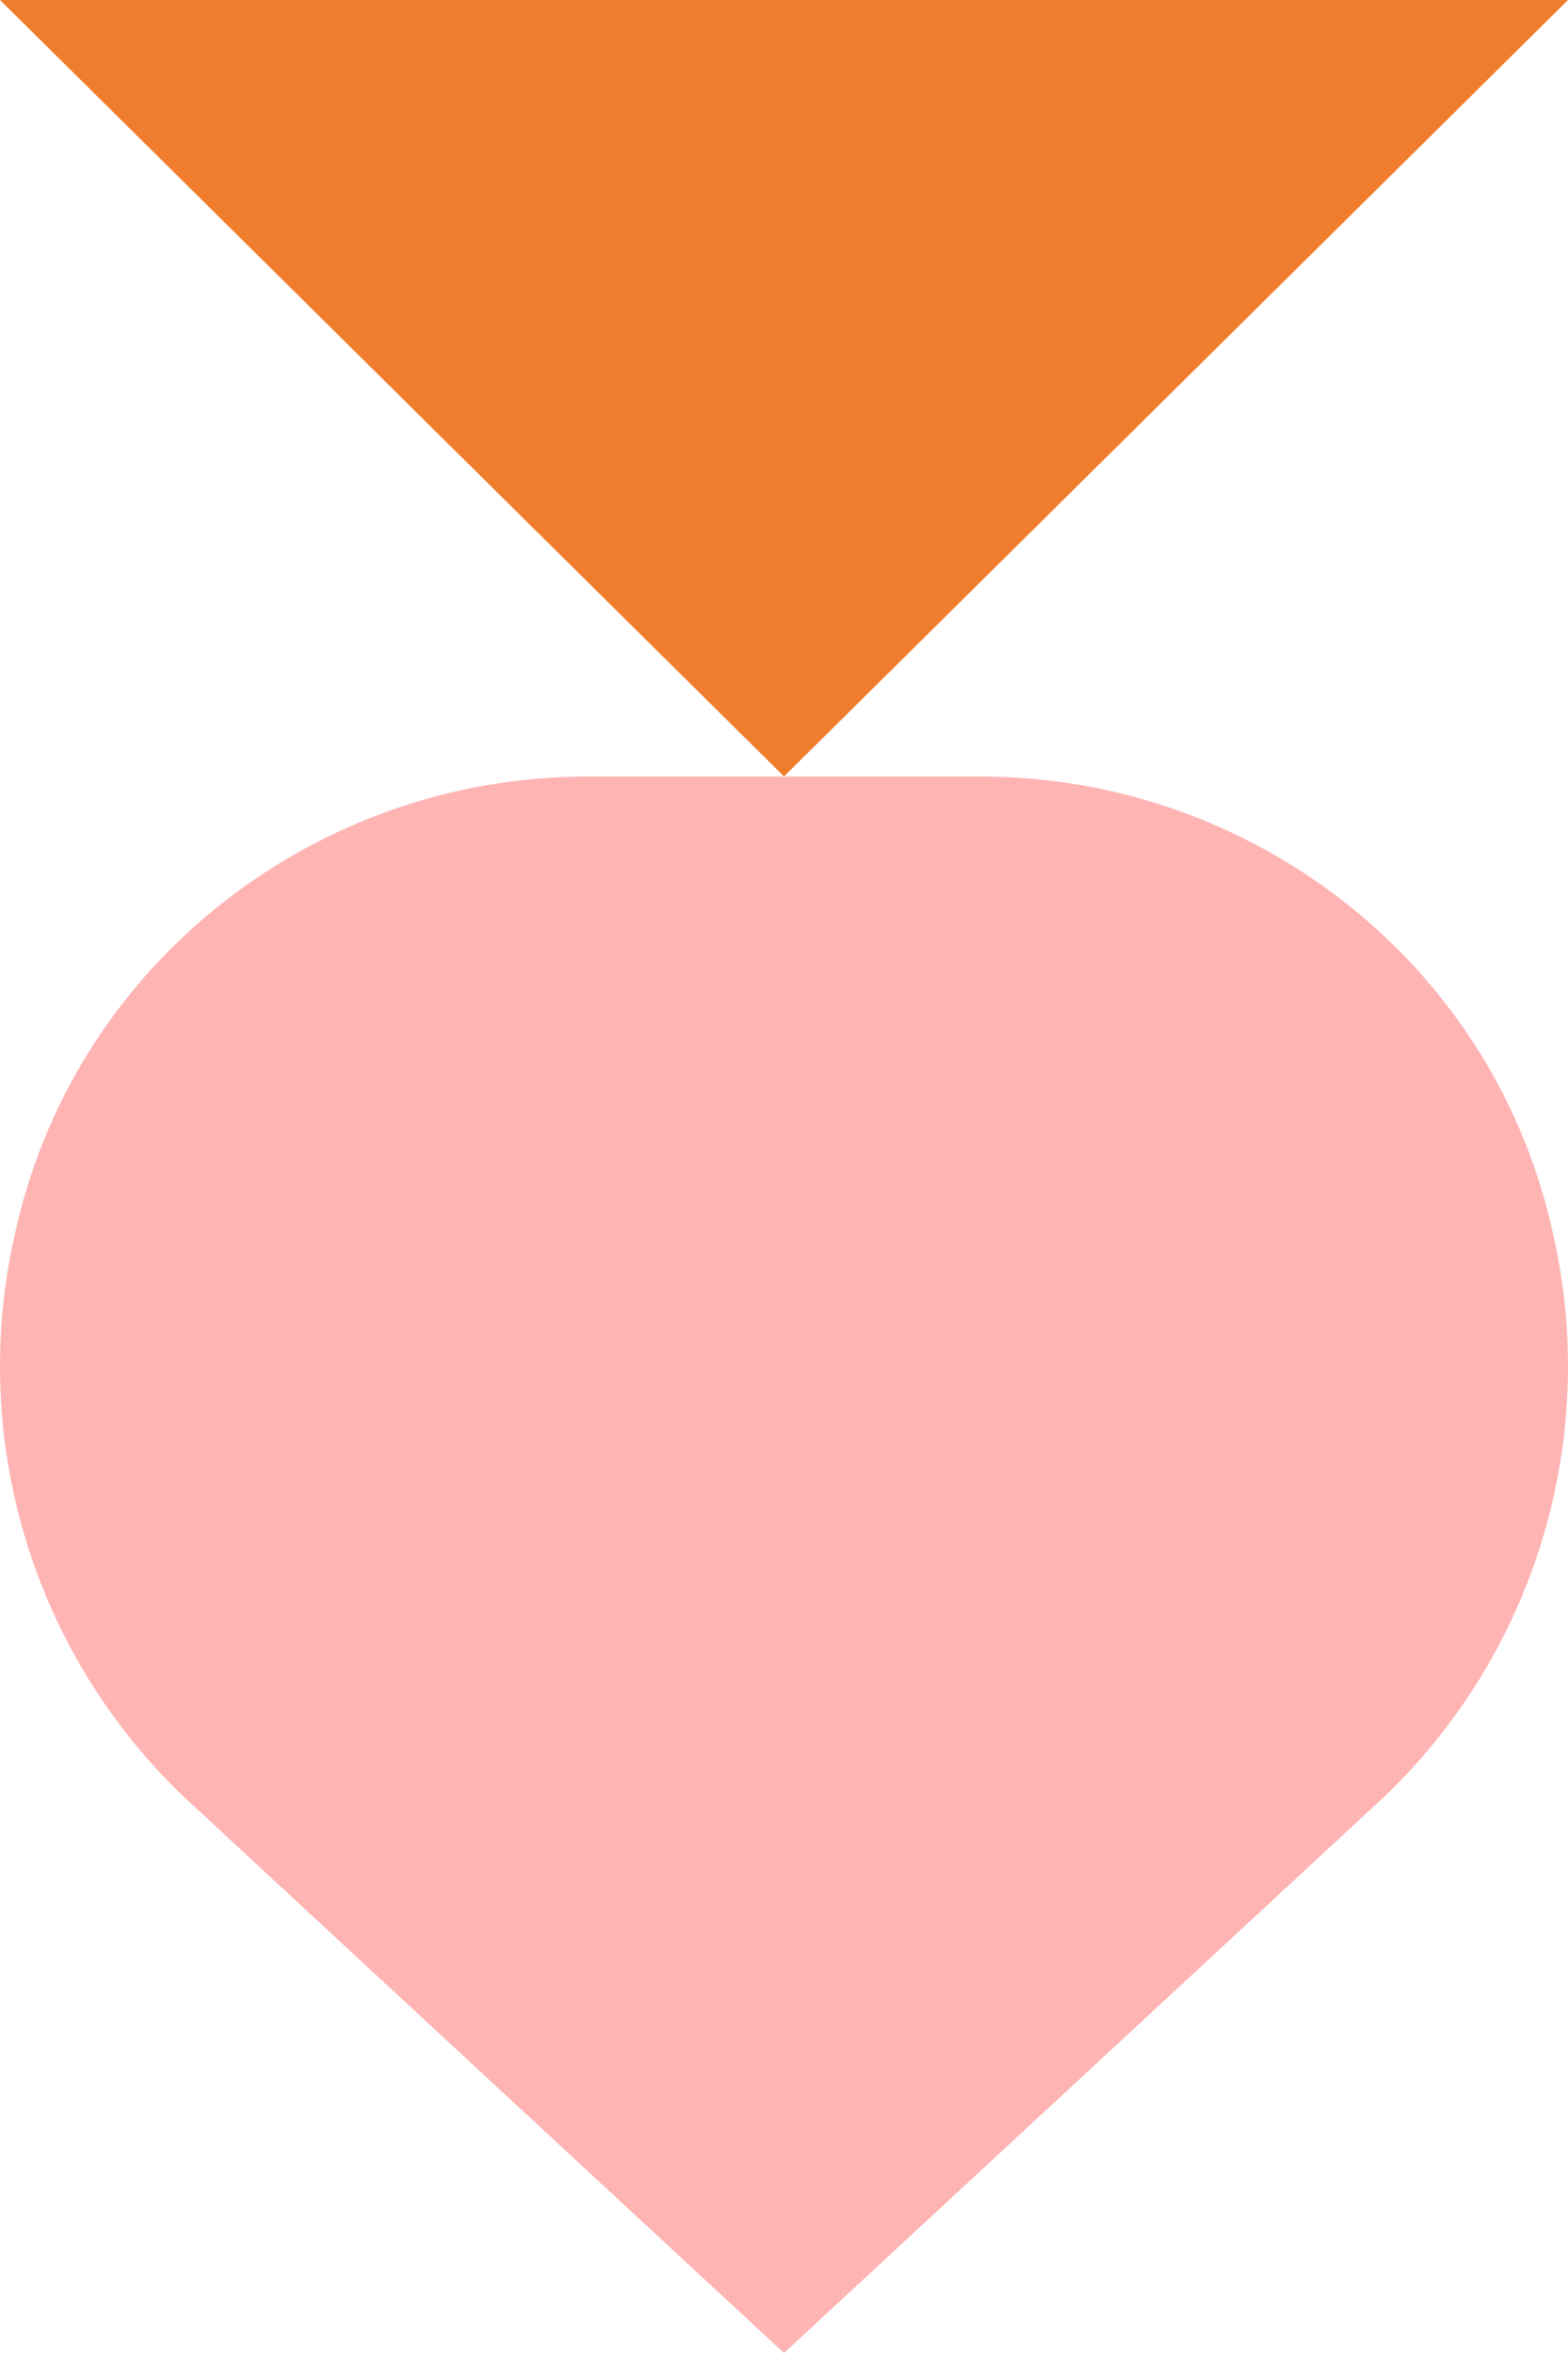
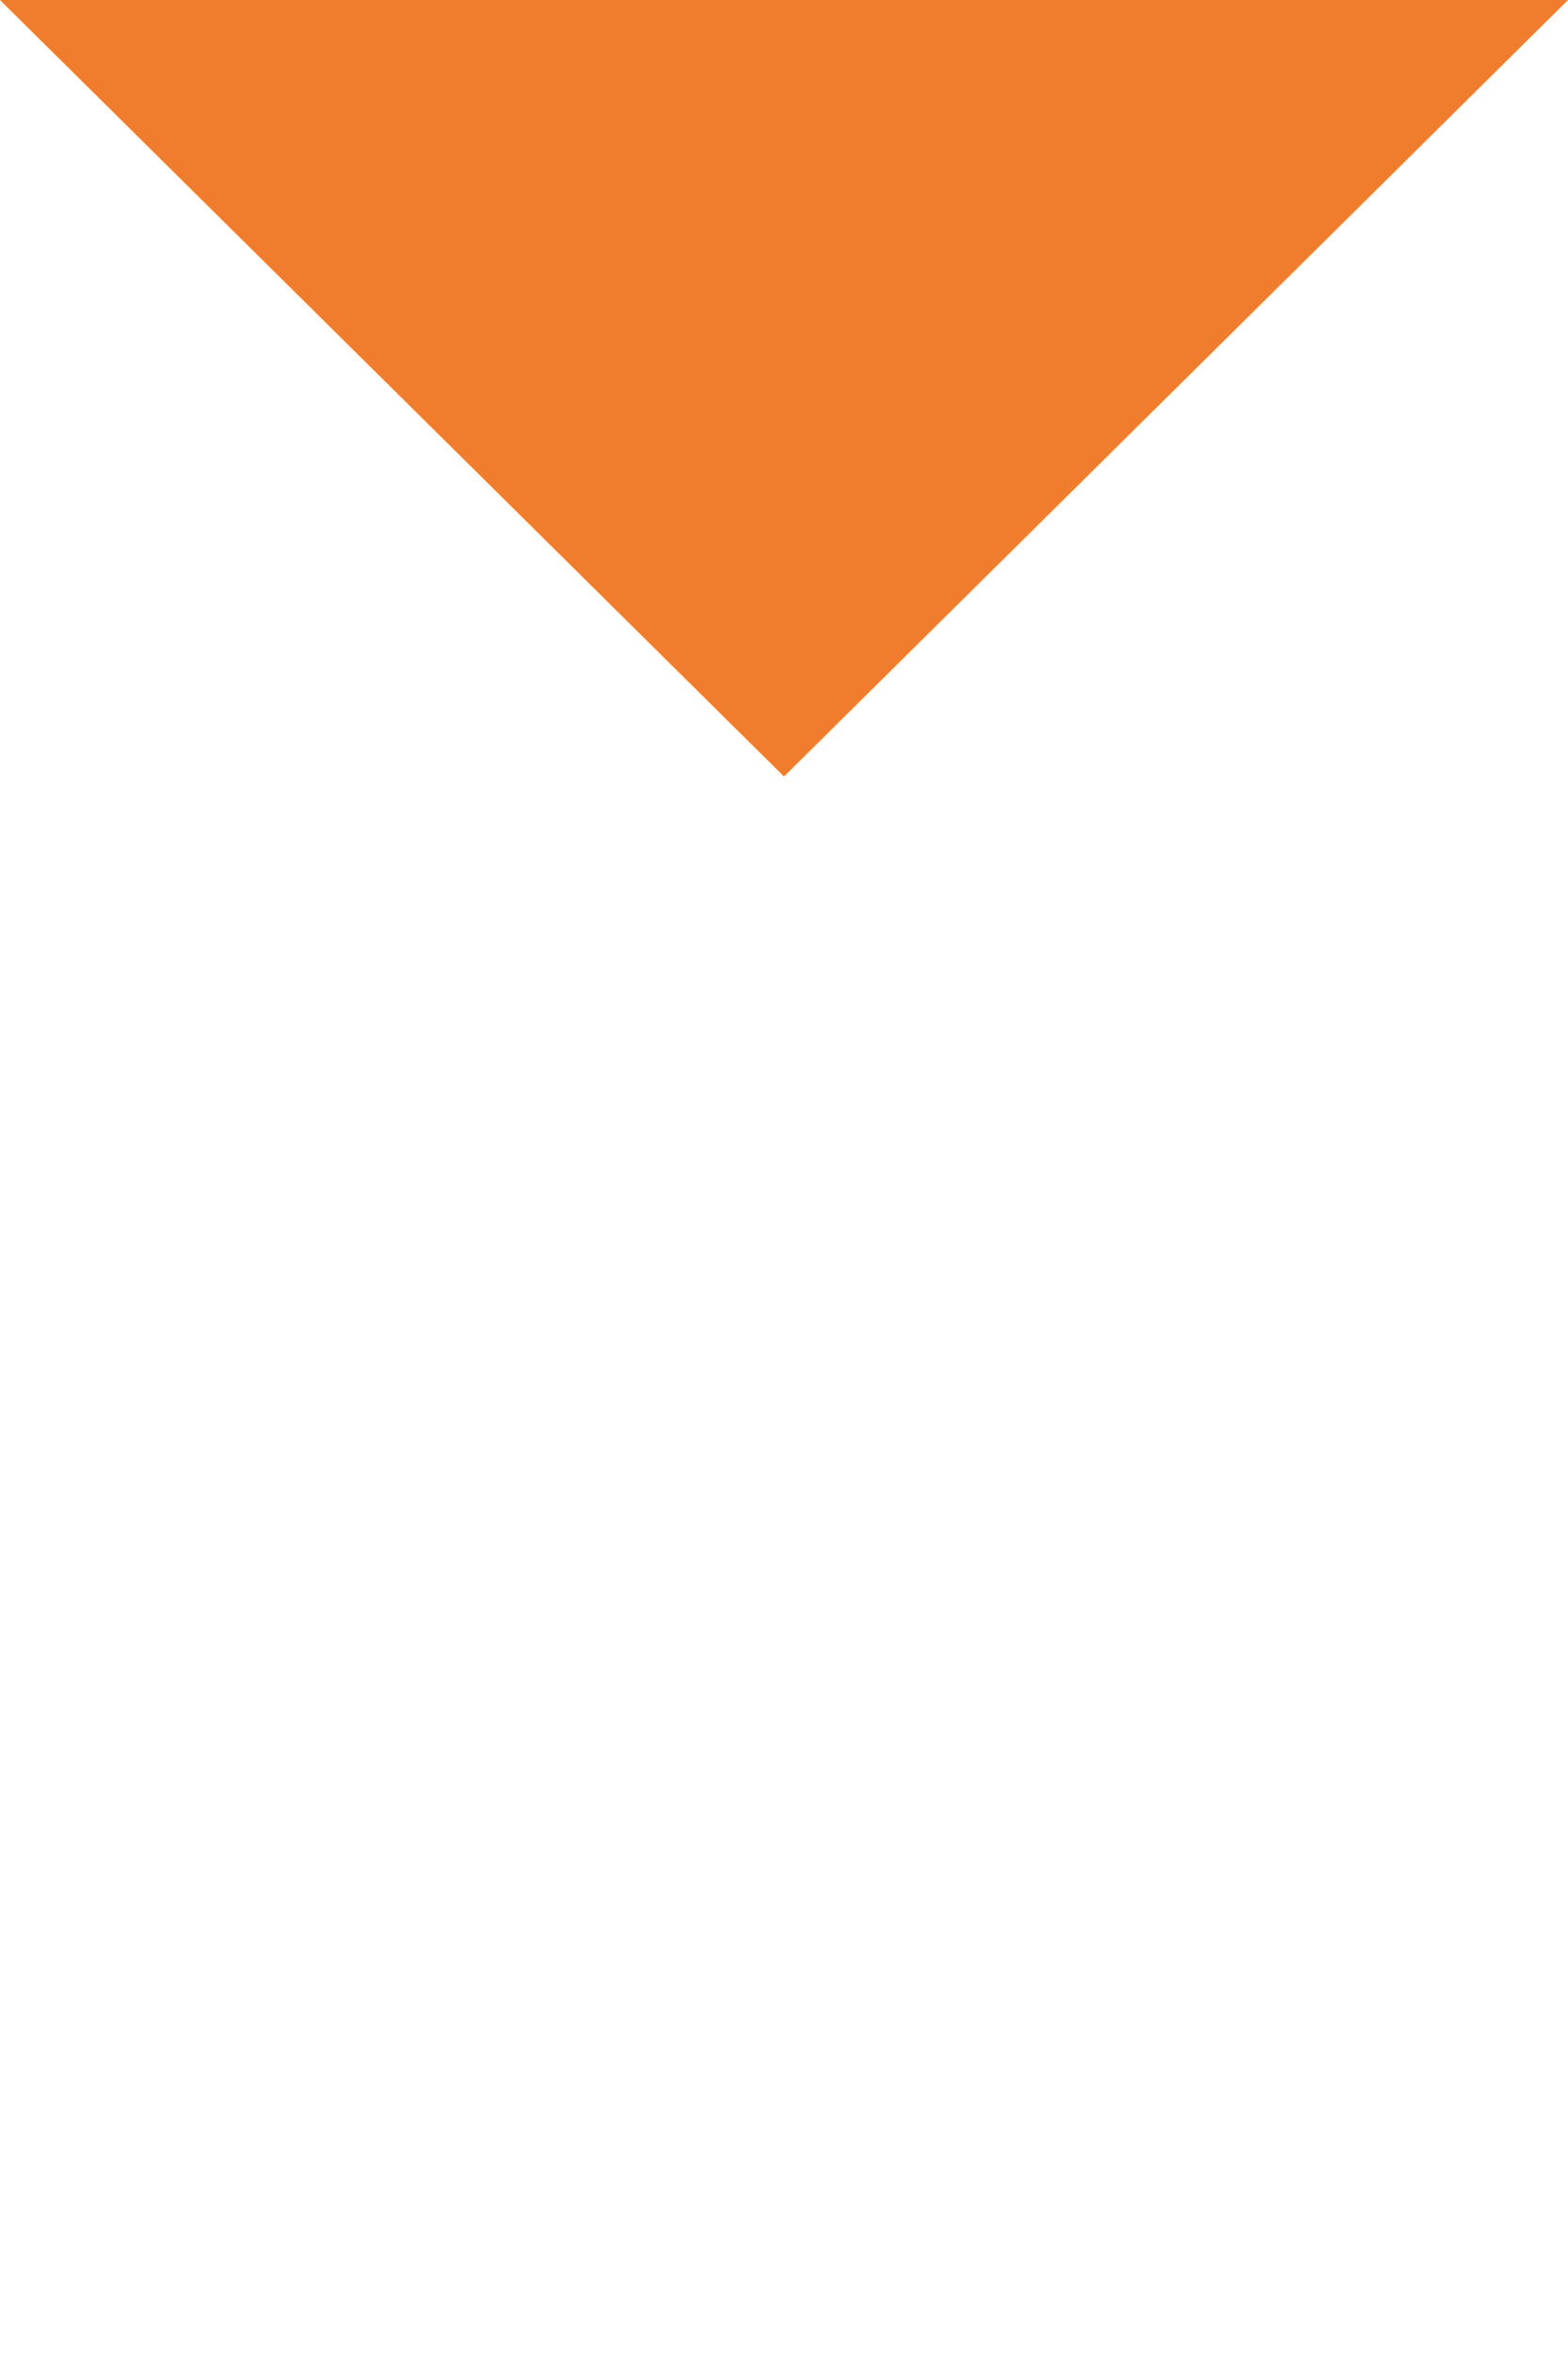
<svg xmlns="http://www.w3.org/2000/svg" width="120" height="180" viewBox="0 0 120 180" fill="none">
  <path d="M120 0H0L60 59.398L120 0Z" fill="#F07D2D" />
-   <path d="M118.685 93.653C113.967 73.474 95.678 59.404 75.051 59.404H44.949C24.322 59.404 6.043 73.474 1.315 93.653C-0.633 101.589 -0.413 109.906 1.951 117.727C4.315 125.547 8.736 132.58 14.747 138.083L60 180L105.253 138.083C111.264 132.58 115.685 125.547 118.049 117.727C120.413 109.906 120.633 101.589 118.685 93.653Z" fill="#FFB4B4" />
</svg>